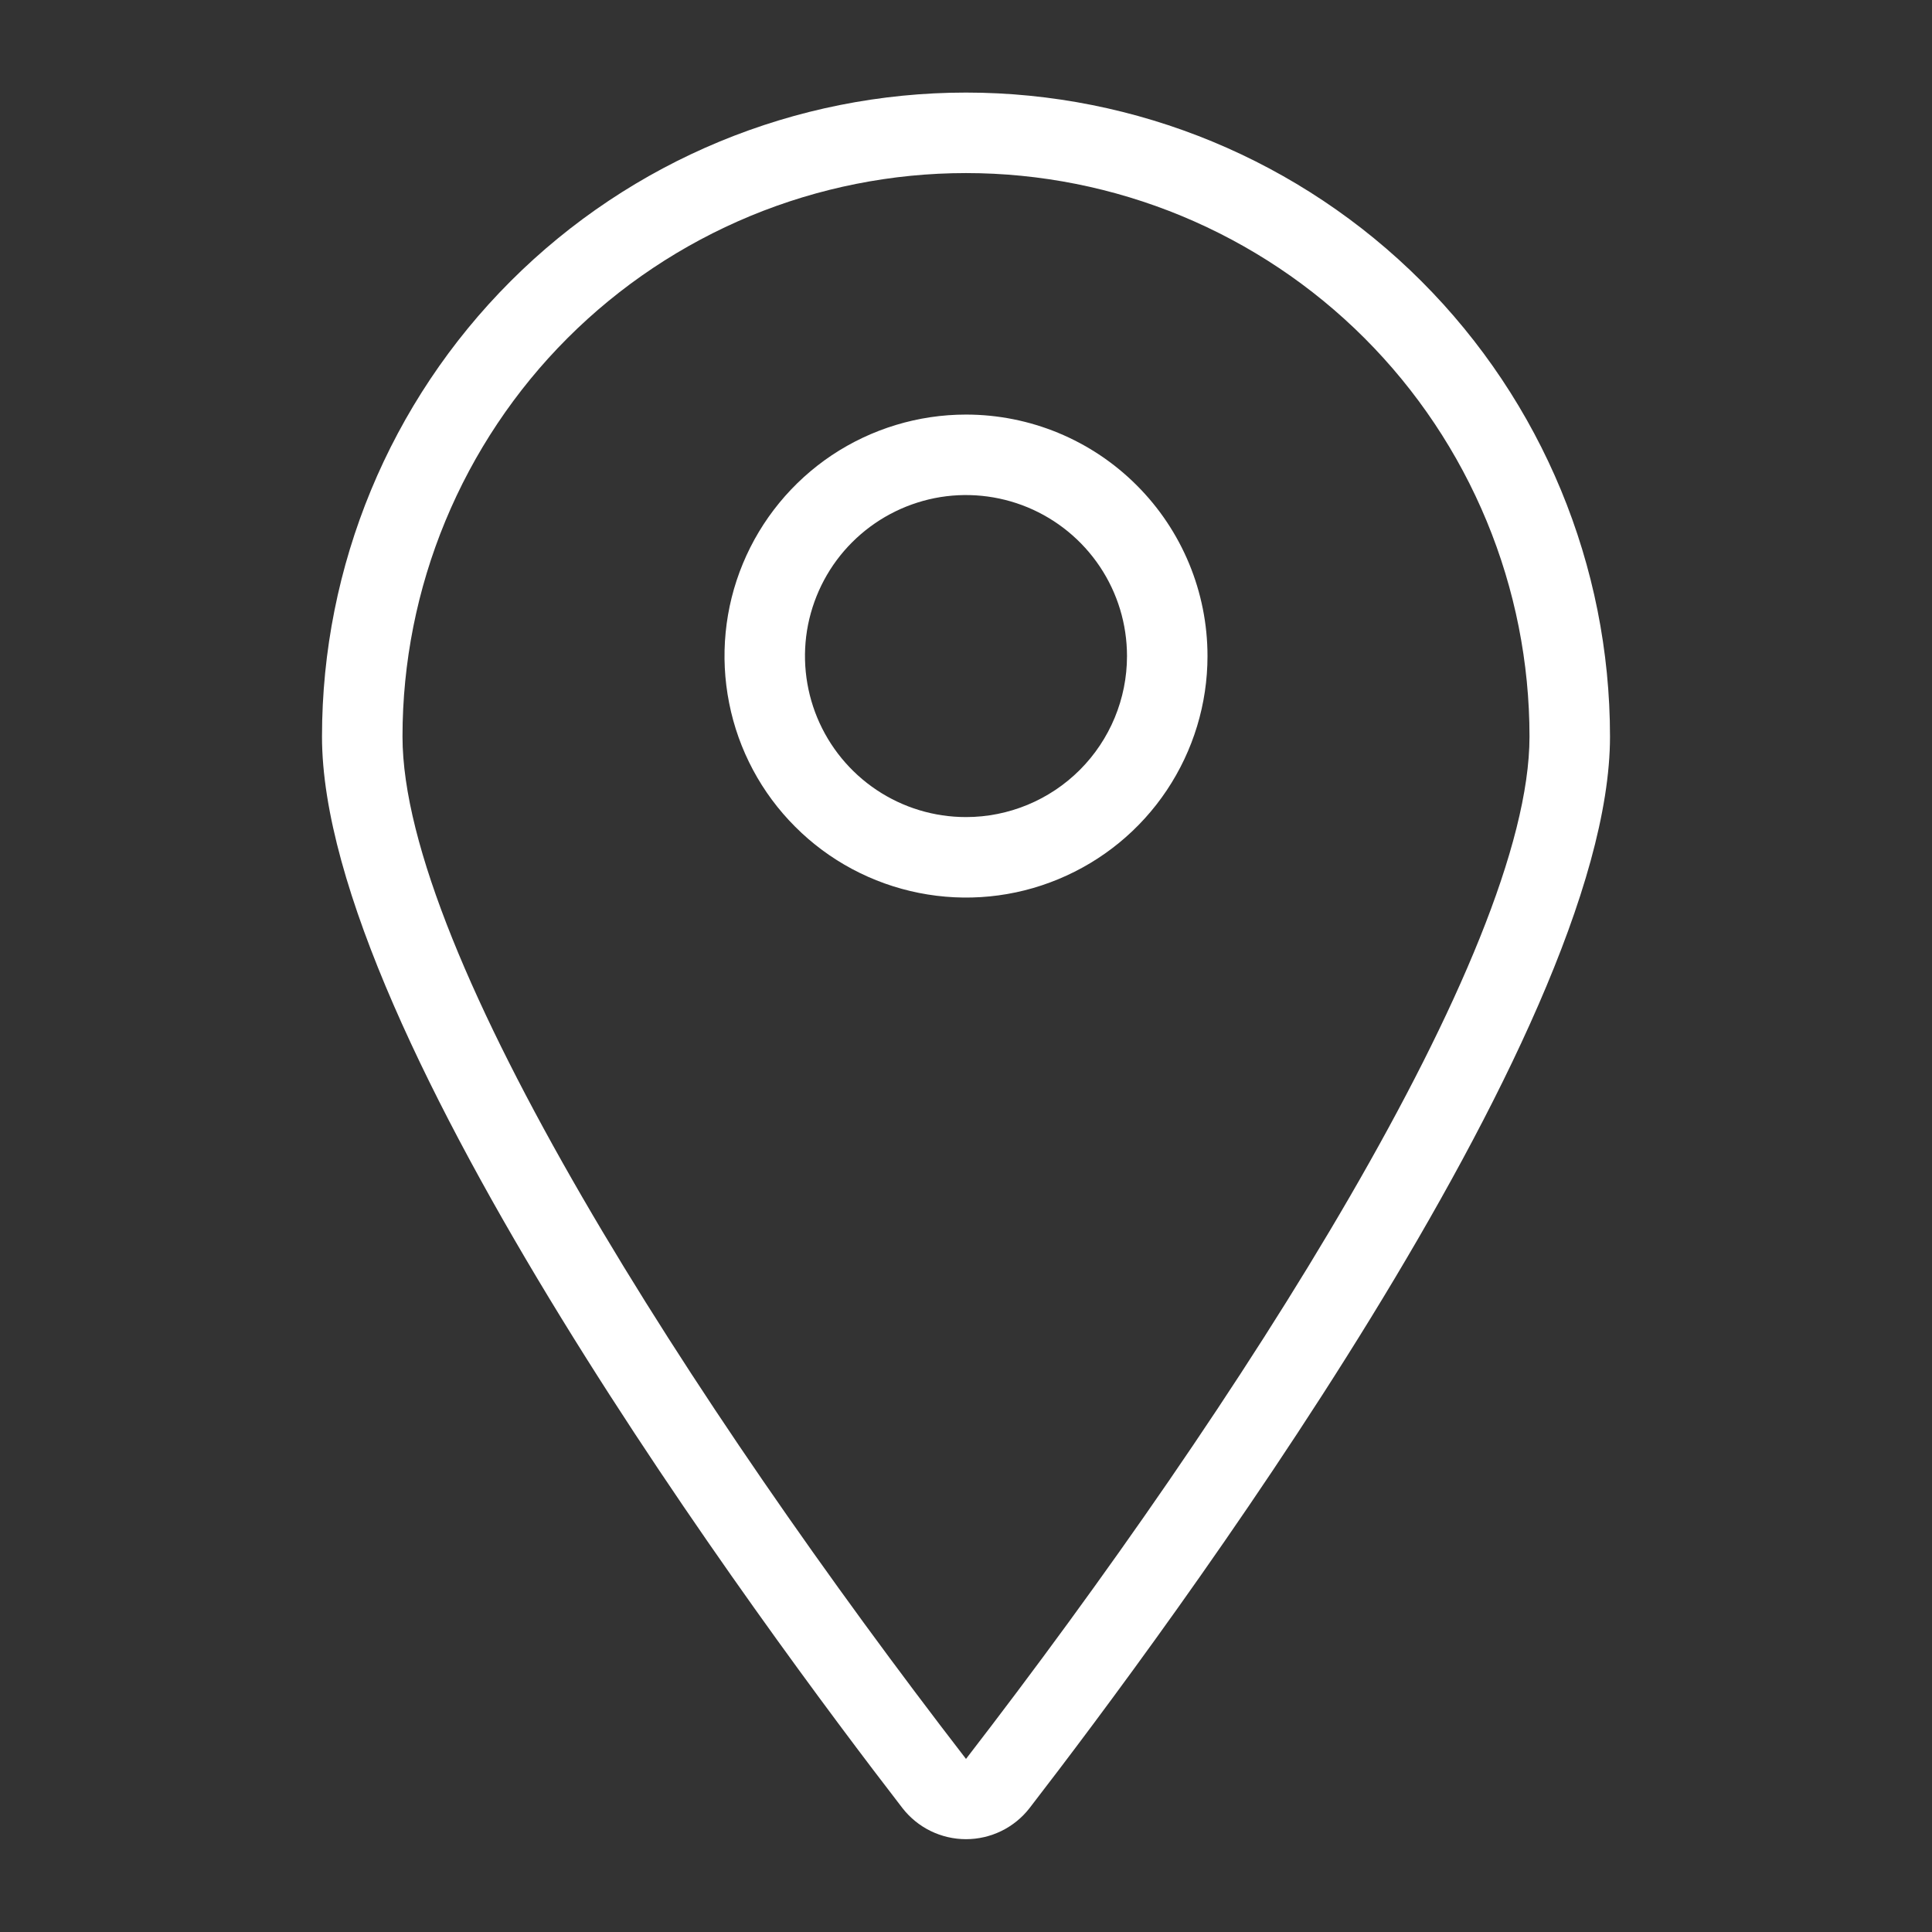
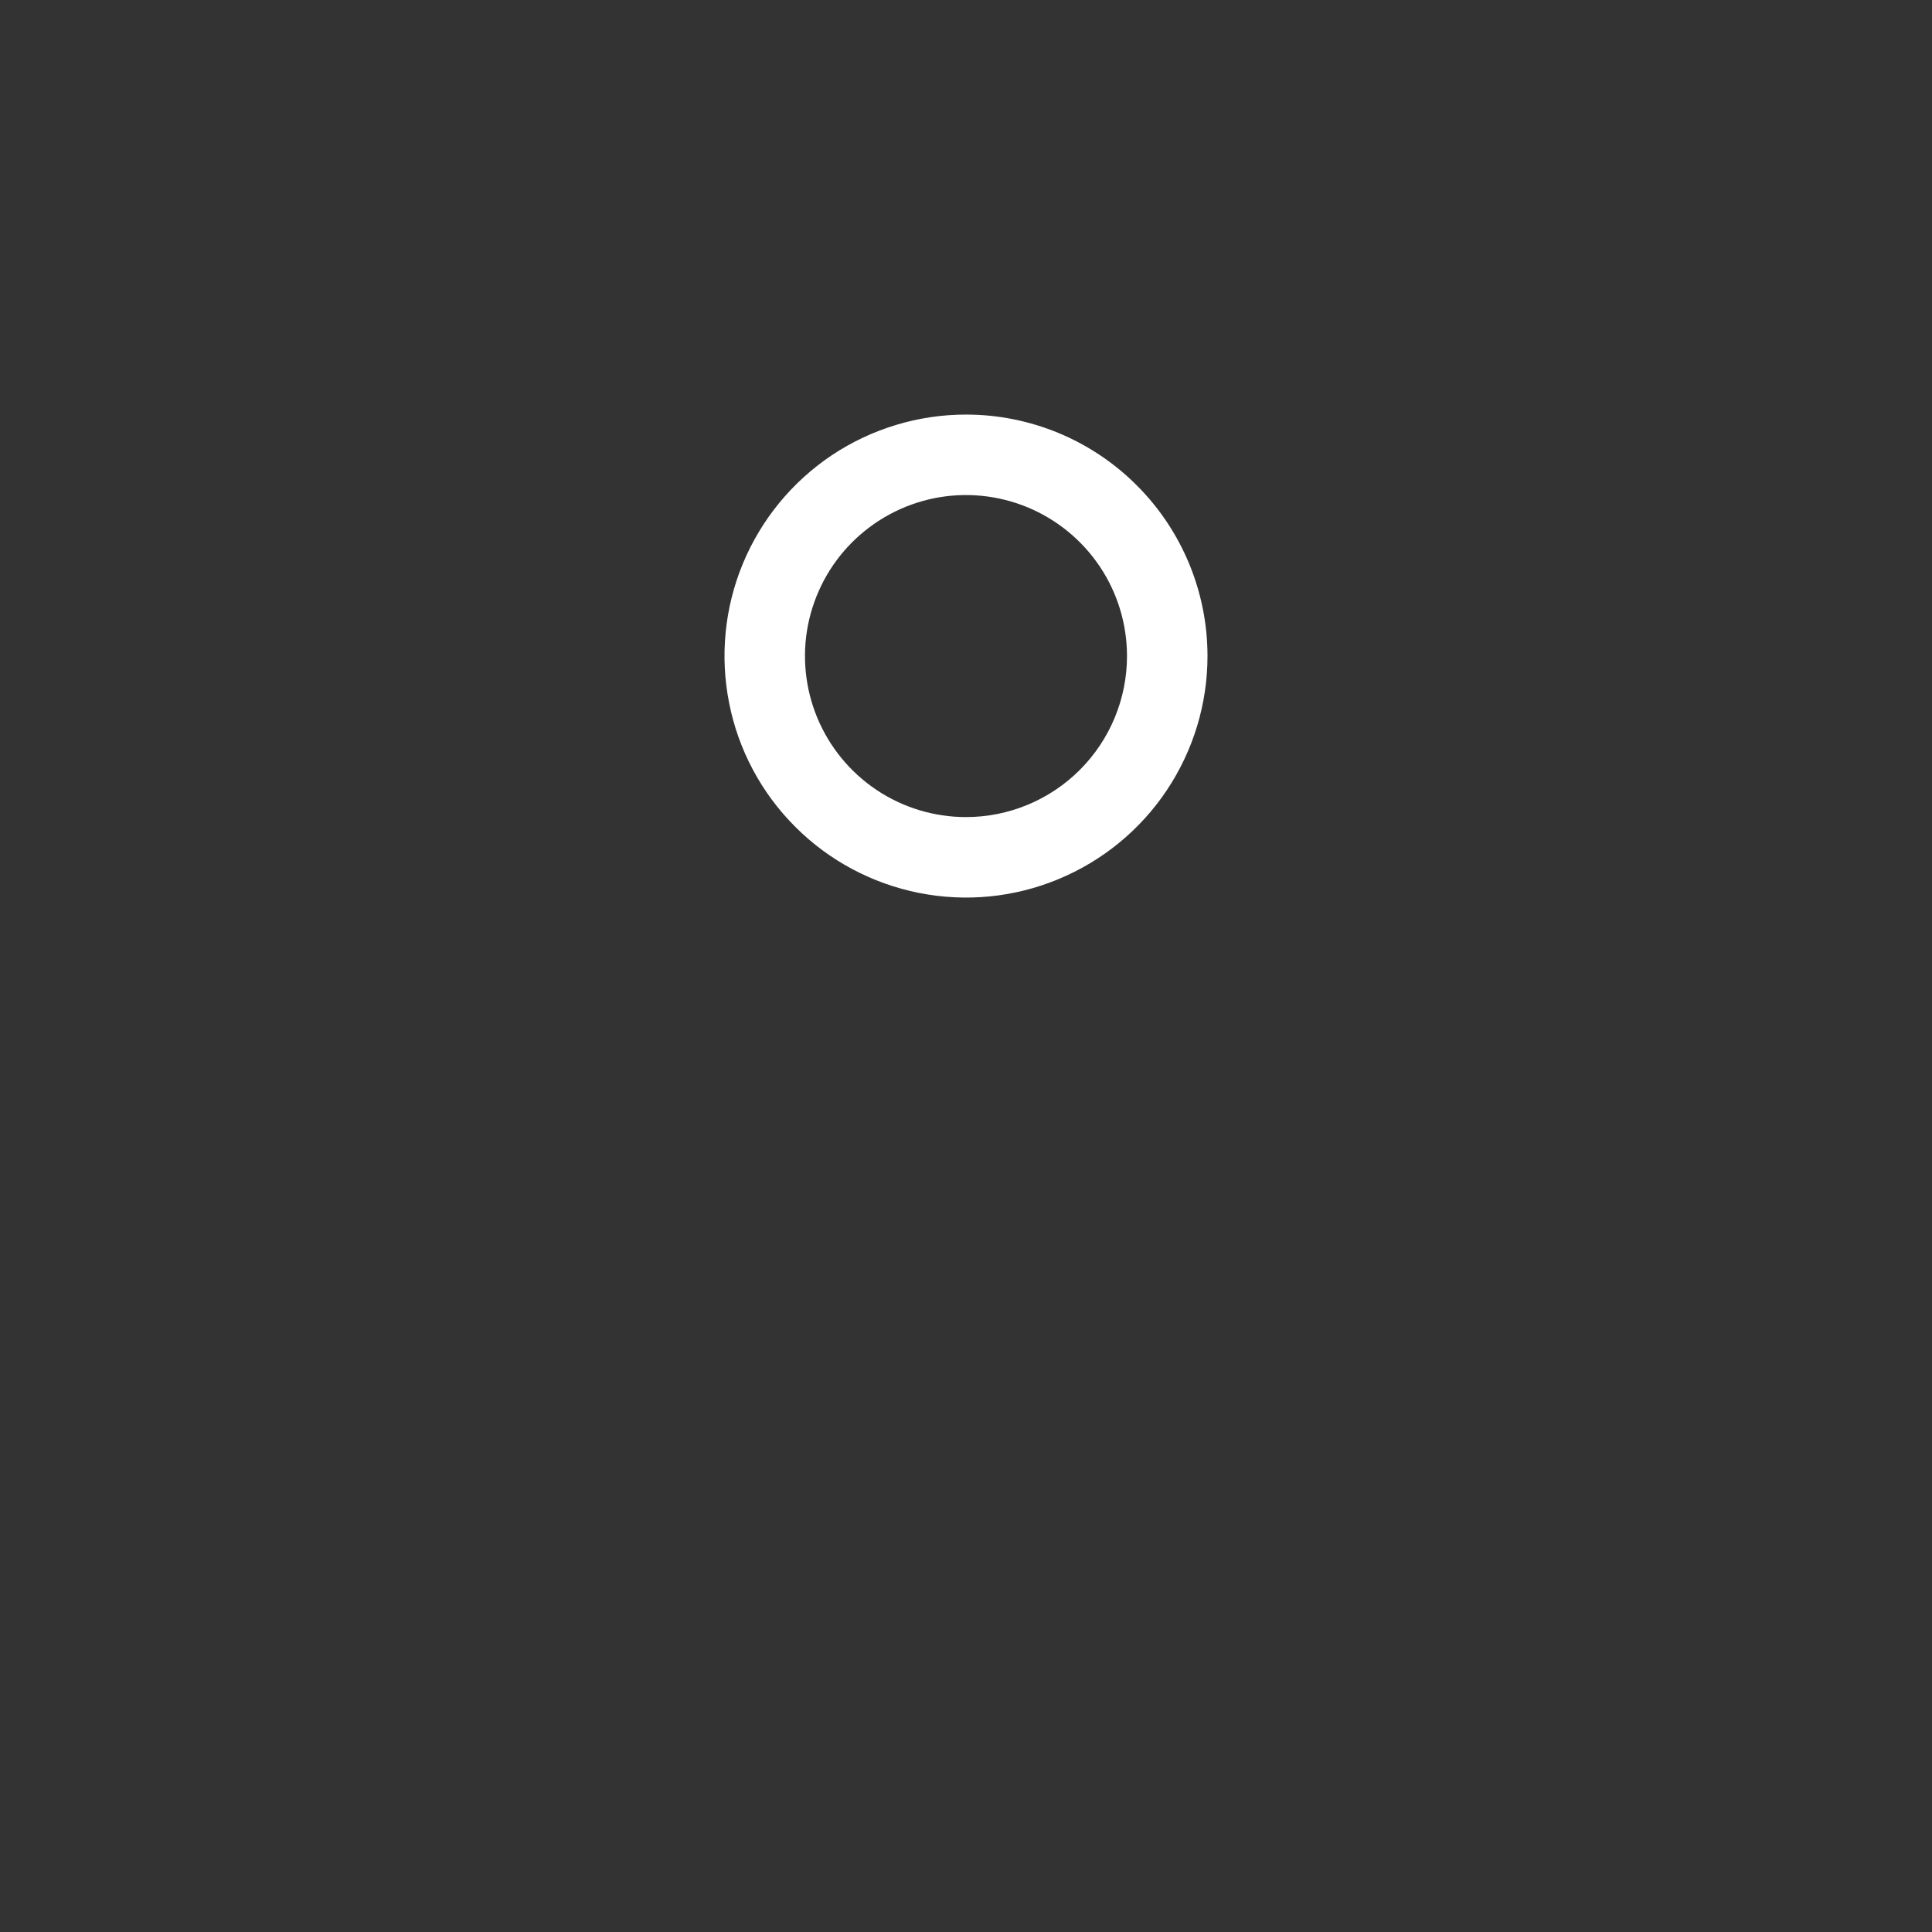
<svg xmlns="http://www.w3.org/2000/svg" width="24" height="24" viewBox="0 0 24 24" fill="none">
  <rect x="0" y="0" width="24" height="24" fill="#333333" stroke="none" />
-   <path d="M12 1.15C9.878 1.15 7.843 1.993 6.343 3.493C4.843 4.993 4 7.028 4 9.15C4 12.85 9.52 20.27 11.21 22.46C11.303 22.58 11.423 22.678 11.56 22.745C11.697 22.812 11.848 22.847 12 22.847C12.152 22.847 12.303 22.812 12.44 22.745C12.577 22.678 12.697 22.58 12.79 22.46C14.48 20.27 20 12.85 20 9.15C20 7.028 19.157 4.993 17.657 3.493C16.157 1.993 14.122 1.15 12 1.15ZM12 21.85C8.62 17.47 5 11.85 5 9.15C5 8.231 5.181 7.32 5.533 6.471C5.885 5.622 6.4 4.85 7.05 4.2C7.7 3.55 8.472 3.035 9.321 2.683C10.171 2.331 11.081 2.15 12 2.15C12.919 2.15 13.829 2.331 14.679 2.683C15.528 3.035 16.3 3.55 16.95 4.2C17.6 4.85 18.115 5.622 18.467 6.471C18.819 7.32 19 8.231 19 9.15C19 11.84 15.38 17.47 12 21.85Z" fill="white" />
  <path d="M12 5.15C11.407 5.15 10.827 5.326 10.333 5.655C9.84 5.985 9.455 6.454 9.228 7.002C9.001 7.55 8.942 8.153 9.058 8.735C9.173 9.317 9.459 9.852 9.879 10.271C10.298 10.691 10.833 10.976 11.415 11.092C11.997 11.208 12.6 11.149 13.148 10.921C13.696 10.694 14.165 10.31 14.494 9.817C14.824 9.323 15 8.743 15 8.15C15 7.354 14.684 6.591 14.121 6.029C13.559 5.466 12.796 5.15 12 5.15ZM12 10.15C11.604 10.15 11.218 10.033 10.889 9.813C10.56 9.593 10.304 9.281 10.152 8.915C10.001 8.55 9.961 8.148 10.038 7.76C10.116 7.372 10.306 7.015 10.586 6.736C10.866 6.456 11.222 6.266 11.61 6.188C11.998 6.111 12.4 6.151 12.765 6.302C13.131 6.454 13.443 6.71 13.663 7.039C13.883 7.368 14 7.754 14 8.15C14 8.68 13.789 9.189 13.414 9.564C13.039 9.939 12.53 10.15 12 10.15Z" fill="white" />
</svg>